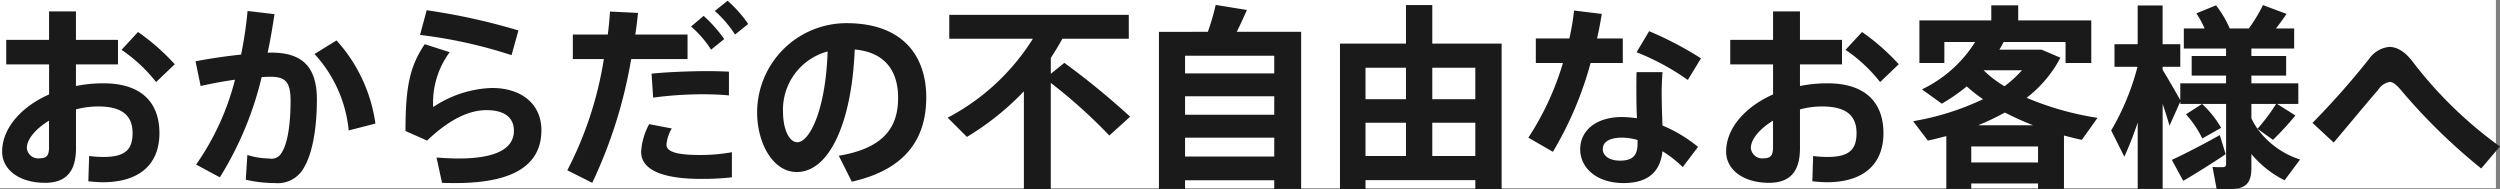
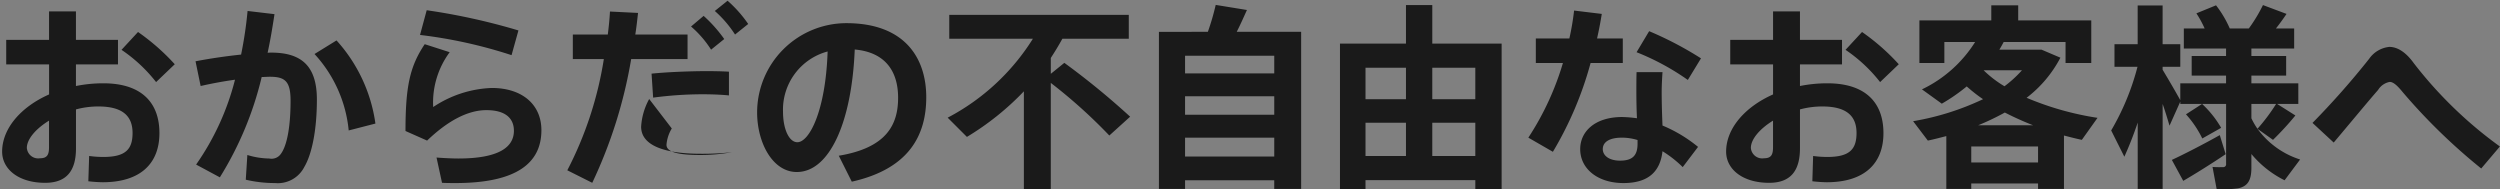
<svg xmlns="http://www.w3.org/2000/svg" id="logo_title" width="305.5" height="23.12" viewBox="0 0 305.5 23.12">
  <rect x="0" y="0" width="305.5" height="23.12" fill="#808080" stroke="none" />
  <defs>
    <style>
      .cls-1 {
        fill: #fff;
      }

      .cls-2 {
        fill: #1a1a1a;
        fill-rule: evenodd;
      }
    </style>
  </defs>
-   <rect id="base" class="cls-1" width="305" height="23" />
-   <path id="おからだの不自由なお客様へ" class="cls-2" d="M475.205,1257.59a71.62,71.62,0,0,1-9.577-9.31c-0.7-.86-1.176-1.27-1.608-1.27a2.127,2.127,0,0,0-1.416.98c-1.2,1.37-3.5,4.15-5.424,6.43l-2.593-2.4a97.84,97.84,0,0,0,6.913-7.82,3.429,3.429,0,0,1,2.472-1.47c0.96,0,1.992.6,3,2a50.929,50.929,0,0,0,10.513,10.17Zm-24.029,1.44a12.547,12.547,0,0,1-4.056-3.21v1.68c0,1.48-.408,2.28-1.656,2.52a12.446,12.446,0,0,1-2.593.07l-0.5-2.69a11.465,11.465,0,0,0,1.273.02,0.338,0.338,0,0,0,.384-0.38v-7.34h-5.593v-0.29l-1.32,2.95c-0.216-.74-0.5-1.68-0.84-2.66v10.39h-3.048v-8.11a43.429,43.429,0,0,1-1.632,4.17l-1.609-3.21a30.312,30.312,0,0,0,3.217-7.78H430.39v-2.76h2.833v-4.73h3.048v4.73h2.16v2.76h-2.16v0.36c0.792,1.32,1.632,2.76,2.16,3.72v-2.06h5.593v-0.94h-4.2v-2.4h4.2v-0.91h-5.161v-2.45h2.544a12.669,12.669,0,0,0-1.008-1.85l2.4-.98a13.2,13.2,0,0,1,1.68,2.83h2.328a19.051,19.051,0,0,0,1.728-2.86l2.88,1.08c-0.36.53-.792,1.15-1.3,1.78h2.232v2.45H447.12v0.91h4.248v2.4H447.12v0.94h5.736v2.52h-2.592l2.232,1.41a35.593,35.593,0,0,1-2.736,2.98l-1.9-1.35a22.563,22.563,0,0,0,2.28-3.04H447.12v1.75a8.479,8.479,0,0,0,.744,1.29,10.308,10.308,0,0,0,5.208,3.75Zm-10.057-5.11a12.478,12.478,0,0,0-1.992-2.95l1.968-1.27a12.593,12.593,0,0,1,2.329,2.92Zm-14.718.17c-0.72-.15-1.44-0.34-2.184-0.53v6.53h-3.168v-0.67h-8.161v0.67H409.84v-6.46c-0.745.19-1.489,0.39-2.257,0.55l-1.8-2.37a32.5,32.5,0,0,0,8.545-2.69,18.689,18.689,0,0,1-1.992-1.56,22.351,22.351,0,0,1-3.048,2.11l-2.425-1.75a15.625,15.625,0,0,0,6.5-5.79H409.6v2.57h-3.049v-5.21h8.785v-1.84h3.288v1.84h8.929v5.21h-3.144v-2.57h-7.561c-0.168.32-.336,0.63-0.528,0.94h5.161l2.3,0.98a14.809,14.809,0,0,1-4.129,4.9,36.221,36.221,0,0,0,8.665,2.45Zm-12-8.5a13.36,13.36,0,0,0,2.544,1.95,14.263,14.263,0,0,0,2.136-1.95H414.4Zm2.592,5.16a30.749,30.749,0,0,1-3.264,1.56h6.721A36.61,36.61,0,0,1,416.992,1250.75Zm4.057,4.15h-8.161v1.95h8.161v-1.95Zm-23.525-11.81,2.016-2.18a26.527,26.527,0,0,1,4.488,3.94l-2.28,2.18A18.54,18.54,0,0,0,397.524,1243.09Zm-5.569,4.42a16.863,16.863,0,0,1,3.361-.33c4.56,0,6.84,2.28,6.84,6.09,0,3.65-2.256,6-6.936,6a16.642,16.642,0,0,1-1.752-.12l0.095-3.09a12.765,12.765,0,0,0,1.729.12c2.712,0,3.576-.92,3.576-2.93,0-2.14-1.3-3.24-4.176-3.24a10.442,10.442,0,0,0-2.737.36v4.75c0,2.76-1.152,4.22-3.768,4.22-3.264,0-5.256-1.68-5.256-3.81,0-2.83,2.3-5.47,5.736-6.99v-3.67h-5.232v-3h5.232v-3.48h3.288v3.48h5.137v3h-5.137v2.64Zm-3.288,4.23c-1.632,1-2.712,2.28-2.712,3.33a1.389,1.389,0,0,0,1.608,1.27c0.84,0,1.1-.4,1.1-1.32v-3.28Zm-16.679-8.36,1.536-2.57a42.6,42.6,0,0,1,6.336,3.32l-1.608,2.64A30.028,30.028,0,0,0,371.988,1243.38Zm0,2.43h3.168c-0.048.74-.1,1.65-0.1,2.45,0,1.36.048,2.83,0.1,4.08a17.334,17.334,0,0,1,4.344,2.61l-1.872,2.47a13.853,13.853,0,0,0-2.472-1.94c-0.288,2.54-1.776,3.89-4.777,3.89-3.12,0-5.28-1.73-5.28-4.15,0-2.09,1.728-3.92,5.136-3.92a15.6,15.6,0,0,1,1.8.15c-0.048-1.01-.072-2.14-0.072-3.17C371.964,1247.46,371.964,1246.53,371.988,1245.81Zm-1.777,8.01c-1.536,0-2.352.53-2.352,1.4,0,0.79.768,1.41,2.112,1.41,1.489,0,2.137-.6,2.137-2.06v-0.46A6.691,6.691,0,0,0,370.211,1253.82Zm-8.448,1.73-3-1.73a34.38,34.38,0,0,0,4.225-9.12h-3.312v-3h4.1a31.4,31.4,0,0,0,.576-3.41l3.384,0.41c-0.144.91-.336,1.95-0.576,3h3.145v3h-3.937A43.077,43.077,0,0,1,361.763,1255.55Zm-9.481,3.46H338.864v1.1h-3.12v-17.78h8.065v-4.71h3.216v4.71H355.5v17.78h-3.216v-1.1Zm-8.473-13.73h-4.945v3.84h4.945v-3.84Zm0,6.72h-4.945v4.06h4.945V1252Zm8.473-6.72h-5.257v3.84h5.257v-3.84Zm0,6.72h-5.257v4.06h5.257V1252Zm-24.569,7.03h-10.9v1.06h-3.193v-19.2H319.6a29.6,29.6,0,0,0,.96-3.29l3.816,0.62c-0.36.79-.768,1.73-1.248,2.67H331v19.2h-3.288v-1.06Zm0-15.22h-10.9v2.16h10.9v-2.16Zm0,4.95h-10.9v2.26h10.9v-2.26Zm0,5.06h-10.9v2.31h10.9v-2.31Zm-25.652-9.14a93.544,93.544,0,0,1,8.041,6.58l-2.544,2.3a63.312,63.312,0,0,0-7.153-6.43v12.98h-3.288v-11.95a33.431,33.431,0,0,1-6.961,5.57l-2.352-2.35a27.129,27.129,0,0,0,10.417-9.65H288v-2.91h21.938v2.91h-8.113c-0.432.79-.912,1.58-1.416,2.35v1.94ZM274.5,1256.03c5.785-.96,7.249-3.74,7.249-7.08,0-3.26-1.584-5.57-5.3-5.9-0.361,8.93-3.1,14.97-7.081,14.97-2.952,0-4.848-3.57-4.848-7.29v-0.03a10.925,10.925,0,0,1,10.9-10.87c7.177,0,9.769,4.3,9.769,9.05,0,4.58-2.04,8.74-9.1,10.32Zm-6.816-5.4c0,2.21.768,3.75,1.752,3.75,1.44,0,3.456-3.77,3.7-11.09A7.36,7.36,0,0,0,267.683,1250.63Zm-8.334-12.29,1.56-1.25a15.255,15.255,0,0,1,2.52,2.84l-1.608,1.29A13.78,13.78,0,0,0,259.349,1238.34Zm-0.456,4.73a12.64,12.64,0,0,0-2.448-2.83l1.536-1.3a16.963,16.963,0,0,1,2.52,2.83Zm-14.521,16.27-3.049-1.53a44.467,44.467,0,0,0,4.465-13.59H242v-3h4.273c0.12-.96.216-1.89,0.264-2.81l3.432,0.17c-0.1.87-.192,1.75-0.336,2.64h6.385v3h-6.889A57.511,57.511,0,0,1,244.372,1259.34Zm-16.726.03c-0.432,0-1.1,0-1.632-.03l-0.672-3.09c0.84,0.07,1.992.12,2.664,0.12,4.921,0,6.793-1.37,6.793-3.39,0-1.48-.984-2.52-3.36-2.52-2.256,0-4.7,1.28-7.249,3.72l-2.64-1.17c0-5.43.528-7.9,2.352-10.61l3.048,0.98a10.349,10.349,0,0,0-2.016,6.7,13.731,13.731,0,0,1,7.153-2.33c3.744,0,6.072,2.04,6.072,5.16C238.159,1256.97,235.063,1259.37,227.646,1259.37Zm-4.32-18.1,0.816-3.02a77.909,77.909,0,0,1,11.209,2.47l-0.84,3.02A57.848,57.848,0,0,0,223.326,1241.27Zm-12.892,2.33,2.688-1.66a19.015,19.015,0,0,1,4.753,10.16l-3.264.84A16.058,16.058,0,0,0,210.434,1243.6Zm-5.28-.17c3.864,0,5.568,1.82,5.568,5.74,0,3.84-.648,6.74-1.536,8.23a3.635,3.635,0,0,1-3.576,1.97,15.458,15.458,0,0,1-3.577-.41l0.192-3.02a9.5,9.5,0,0,0,2.689.43,1.373,1.373,0,0,0,1.416-.58c0.72-.98,1.176-3.21,1.176-6.48,0-2.35-.648-2.93-2.52-2.93-0.312,0-.648.03-1.008,0.03a41.169,41.169,0,0,1-5.113,12.26l-2.9-1.56a31.648,31.648,0,0,0,4.752-10.37c-1.392.19-2.832,0.46-4.2,0.77l-0.624-3.02c1.752-.34,3.744-0.63,5.568-0.82a49.844,49.844,0,0,0,.792-5.33l3.289,0.39c-0.24,1.58-.5,3.16-0.84,4.72A3.479,3.479,0,0,1,205.154,1243.43Zm-18.305-.34,2.017-2.18a26.527,26.527,0,0,1,4.488,3.94l-2.28,2.18A18.524,18.524,0,0,0,186.849,1243.09Zm-5.568,4.42a16.853,16.853,0,0,1,3.36-.33c4.561,0,6.841,2.28,6.841,6.09,0,3.65-2.256,6-6.937,6a16.642,16.642,0,0,1-1.752-.12l0.1-3.09a12.741,12.741,0,0,0,1.728.12c2.712,0,3.577-.92,3.577-2.93,0-2.14-1.3-3.24-4.177-3.24a10.44,10.44,0,0,0-2.736.36v4.75c0,2.76-1.152,4.22-3.768,4.22-3.265,0-5.257-1.68-5.257-3.81,0-2.83,2.3-5.47,5.737-6.99v-3.67H172.76v-3h5.233v-3.48h3.288v3.48h5.136v3h-5.136v2.64Zm-3.288,4.23c-1.633,1-2.713,2.28-2.713,3.33a1.389,1.389,0,0,0,1.609,1.27c0.84,0,1.1-.4,1.1-1.32v-3.28Zm73.819-2.81L251.62,1246c1.824-.19,4.393-0.29,6.481-0.31,1.128,0,2.16.02,2.976,0.07v2.9c-0.912-.09-2.04-0.14-3.264-0.14A45.969,45.969,0,0,0,251.812,1248.93Zm2.28,3.77a4.513,4.513,0,0,0-.648,1.99c0,0.98,1.681,1.25,4.177,1.25a21.84,21.84,0,0,0,3.816-.34v3.07a32.884,32.884,0,0,1-3.792.19c-4.273,0-7.3-.93-7.3-3.31a8.028,8.028,0,0,1,.984-3.38Zm189.884,3.14c-1.561,1.06-3.817,2.47-5.185,3.26l-1.392-2.56c1.416-.65,4.08-2.02,5.857-3.03Z" transform="translate(-172 -1237)" />
+   <path id="おからだの不自由なお客様へ" class="cls-2" d="M475.205,1257.59a71.62,71.62,0,0,1-9.577-9.31c-0.7-.86-1.176-1.27-1.608-1.27a2.127,2.127,0,0,0-1.416.98c-1.2,1.37-3.5,4.15-5.424,6.43l-2.593-2.4a97.84,97.84,0,0,0,6.913-7.82,3.429,3.429,0,0,1,2.472-1.47c0.96,0,1.992.6,3,2a50.929,50.929,0,0,0,10.513,10.17Zm-24.029,1.44a12.547,12.547,0,0,1-4.056-3.21v1.68c0,1.48-.408,2.28-1.656,2.52a12.446,12.446,0,0,1-2.593.07l-0.5-2.69a11.465,11.465,0,0,0,1.273.02,0.338,0.338,0,0,0,.384-0.38v-7.34h-5.593v-0.29l-1.32,2.95c-0.216-.74-0.5-1.68-0.84-2.66v10.39h-3.048v-8.11a43.429,43.429,0,0,1-1.632,4.17l-1.609-3.21a30.312,30.312,0,0,0,3.217-7.78H430.39v-2.76h2.833v-4.73h3.048v4.73h2.16v2.76h-2.16v0.36c0.792,1.32,1.632,2.76,2.16,3.72v-2.06h5.593v-0.94h-4.2v-2.4h4.2v-0.91h-5.161v-2.45h2.544a12.669,12.669,0,0,0-1.008-1.85l2.4-.98a13.2,13.2,0,0,1,1.68,2.83h2.328a19.051,19.051,0,0,0,1.728-2.86l2.88,1.08c-0.36.53-.792,1.15-1.3,1.78h2.232v2.45H447.12v0.91h4.248v2.4H447.12v0.94h5.736v2.52h-2.592l2.232,1.41a35.593,35.593,0,0,1-2.736,2.98l-1.9-1.35a22.563,22.563,0,0,0,2.28-3.04H447.12v1.75a8.479,8.479,0,0,0,.744,1.29,10.308,10.308,0,0,0,5.208,3.75Zm-10.057-5.11a12.478,12.478,0,0,0-1.992-2.95l1.968-1.27a12.593,12.593,0,0,1,2.329,2.92Zm-14.718.17c-0.72-.15-1.44-0.34-2.184-0.53v6.53h-3.168v-0.67h-8.161v0.67H409.84v-6.46c-0.745.19-1.489,0.39-2.257,0.55l-1.8-2.37a32.5,32.5,0,0,0,8.545-2.69,18.689,18.689,0,0,1-1.992-1.56,22.351,22.351,0,0,1-3.048,2.11l-2.425-1.75a15.625,15.625,0,0,0,6.5-5.79H409.6v2.57h-3.049v-5.21h8.785v-1.84h3.288v1.84h8.929v5.21h-3.144v-2.57h-7.561c-0.168.32-.336,0.63-0.528,0.94h5.161l2.3,0.98a14.809,14.809,0,0,1-4.129,4.9,36.221,36.221,0,0,0,8.665,2.45Zm-12-8.5a13.36,13.36,0,0,0,2.544,1.95,14.263,14.263,0,0,0,2.136-1.95H414.4Zm2.592,5.16a30.749,30.749,0,0,1-3.264,1.56h6.721A36.61,36.61,0,0,1,416.992,1250.75Zm4.057,4.15h-8.161v1.95h8.161v-1.95Zm-23.525-11.81,2.016-2.18a26.527,26.527,0,0,1,4.488,3.94l-2.28,2.18A18.54,18.54,0,0,0,397.524,1243.09Zm-5.569,4.42a16.863,16.863,0,0,1,3.361-.33c4.56,0,6.84,2.28,6.84,6.09,0,3.65-2.256,6-6.936,6a16.642,16.642,0,0,1-1.752-.12l0.095-3.09a12.765,12.765,0,0,0,1.729.12c2.712,0,3.576-.92,3.576-2.93,0-2.14-1.3-3.24-4.176-3.24a10.442,10.442,0,0,0-2.737.36v4.75c0,2.76-1.152,4.22-3.768,4.22-3.264,0-5.256-1.68-5.256-3.81,0-2.83,2.3-5.47,5.736-6.99v-3.67h-5.232v-3h5.232v-3.48h3.288v3.48h5.137v3h-5.137v2.64Zm-3.288,4.23c-1.632,1-2.712,2.28-2.712,3.33a1.389,1.389,0,0,0,1.608,1.27c0.84,0,1.1-.4,1.1-1.32v-3.28Zm-16.679-8.36,1.536-2.57a42.6,42.6,0,0,1,6.336,3.32l-1.608,2.64A30.028,30.028,0,0,0,371.988,1243.38Zm0,2.43h3.168c-0.048.74-.1,1.65-0.1,2.45,0,1.36.048,2.83,0.1,4.08a17.334,17.334,0,0,1,4.344,2.61l-1.872,2.47a13.853,13.853,0,0,0-2.472-1.94c-0.288,2.54-1.776,3.89-4.777,3.89-3.12,0-5.28-1.73-5.28-4.15,0-2.09,1.728-3.92,5.136-3.92a15.6,15.6,0,0,1,1.8.15c-0.048-1.01-.072-2.14-0.072-3.17C371.964,1247.46,371.964,1246.53,371.988,1245.81Zm-1.777,8.01c-1.536,0-2.352.53-2.352,1.4,0,0.79.768,1.41,2.112,1.41,1.489,0,2.137-.6,2.137-2.06v-0.46A6.691,6.691,0,0,0,370.211,1253.82Zm-8.448,1.73-3-1.73a34.38,34.38,0,0,0,4.225-9.12h-3.312v-3h4.1a31.4,31.4,0,0,0,.576-3.41l3.384,0.41c-0.144.91-.336,1.95-0.576,3h3.145v3h-3.937A43.077,43.077,0,0,1,361.763,1255.55Zm-9.481,3.46H338.864v1.1h-3.12v-17.78h8.065v-4.71h3.216v4.71H355.5v17.78h-3.216v-1.1Zm-8.473-13.73h-4.945v3.84h4.945v-3.84Zm0,6.72h-4.945v4.06h4.945V1252Zm8.473-6.72h-5.257v3.84h5.257v-3.84Zm0,6.72h-5.257v4.06h5.257V1252Zm-24.569,7.03h-10.9v1.06h-3.193v-19.2H319.6a29.6,29.6,0,0,0,.96-3.29l3.816,0.62c-0.36.79-.768,1.73-1.248,2.67H331v19.2h-3.288v-1.06Zm0-15.22h-10.9v2.16h10.9v-2.16Zm0,4.95h-10.9v2.26h10.9v-2.26Zm0,5.06h-10.9v2.31h10.9v-2.31Zm-25.652-9.14a93.544,93.544,0,0,1,8.041,6.58l-2.544,2.3a63.312,63.312,0,0,0-7.153-6.43v12.98h-3.288v-11.95a33.431,33.431,0,0,1-6.961,5.57l-2.352-2.35a27.129,27.129,0,0,0,10.417-9.65H288v-2.91h21.938v2.91h-8.113c-0.432.79-.912,1.58-1.416,2.35v1.94ZM274.5,1256.03c5.785-.96,7.249-3.74,7.249-7.08,0-3.26-1.584-5.57-5.3-5.9-0.361,8.93-3.1,14.97-7.081,14.97-2.952,0-4.848-3.57-4.848-7.29v-0.03a10.925,10.925,0,0,1,10.9-10.87c7.177,0,9.769,4.3,9.769,9.05,0,4.58-2.04,8.74-9.1,10.32Zm-6.816-5.4c0,2.21.768,3.75,1.752,3.75,1.44,0,3.456-3.77,3.7-11.09A7.36,7.36,0,0,0,267.683,1250.63Zm-8.334-12.29,1.56-1.25a15.255,15.255,0,0,1,2.52,2.84l-1.608,1.29A13.78,13.78,0,0,0,259.349,1238.34Zm-0.456,4.73a12.64,12.64,0,0,0-2.448-2.83l1.536-1.3a16.963,16.963,0,0,1,2.52,2.83Zm-14.521,16.27-3.049-1.53a44.467,44.467,0,0,0,4.465-13.59H242v-3h4.273c0.12-.96.216-1.89,0.264-2.81l3.432,0.17c-0.1.87-.192,1.75-0.336,2.64h6.385v3h-6.889A57.511,57.511,0,0,1,244.372,1259.34Zm-16.726.03c-0.432,0-1.1,0-1.632-.03l-0.672-3.09c0.84,0.07,1.992.12,2.664,0.12,4.921,0,6.793-1.37,6.793-3.39,0-1.48-.984-2.52-3.36-2.52-2.256,0-4.7,1.28-7.249,3.72l-2.64-1.17c0-5.43.528-7.9,2.352-10.61l3.048,0.98a10.349,10.349,0,0,0-2.016,6.7,13.731,13.731,0,0,1,7.153-2.33c3.744,0,6.072,2.04,6.072,5.16C238.159,1256.97,235.063,1259.37,227.646,1259.37Zm-4.32-18.1,0.816-3.02a77.909,77.909,0,0,1,11.209,2.47l-0.84,3.02A57.848,57.848,0,0,0,223.326,1241.27Zm-12.892,2.33,2.688-1.66a19.015,19.015,0,0,1,4.753,10.16l-3.264.84A16.058,16.058,0,0,0,210.434,1243.6Zm-5.28-.17c3.864,0,5.568,1.82,5.568,5.74,0,3.84-.648,6.74-1.536,8.23a3.635,3.635,0,0,1-3.576,1.97,15.458,15.458,0,0,1-3.577-.41l0.192-3.02a9.5,9.5,0,0,0,2.689.43,1.373,1.373,0,0,0,1.416-.58c0.72-.98,1.176-3.21,1.176-6.48,0-2.35-.648-2.93-2.52-2.93-0.312,0-.648.03-1.008,0.03a41.169,41.169,0,0,1-5.113,12.26l-2.9-1.56a31.648,31.648,0,0,0,4.752-10.37c-1.392.19-2.832,0.46-4.2,0.77l-0.624-3.02c1.752-.34,3.744-0.63,5.568-0.82a49.844,49.844,0,0,0,.792-5.33l3.289,0.39c-0.24,1.58-.5,3.16-0.84,4.72A3.479,3.479,0,0,1,205.154,1243.43Zm-18.305-.34,2.017-2.18a26.527,26.527,0,0,1,4.488,3.94l-2.28,2.18A18.524,18.524,0,0,0,186.849,1243.09Zm-5.568,4.42a16.853,16.853,0,0,1,3.36-.33c4.561,0,6.841,2.28,6.841,6.09,0,3.65-2.256,6-6.937,6a16.642,16.642,0,0,1-1.752-.12l0.1-3.09a12.741,12.741,0,0,0,1.728.12c2.712,0,3.577-.92,3.577-2.93,0-2.14-1.3-3.24-4.177-3.24a10.44,10.44,0,0,0-2.736.36v4.75c0,2.76-1.152,4.22-3.768,4.22-3.265,0-5.257-1.68-5.257-3.81,0-2.83,2.3-5.47,5.737-6.99v-3.67H172.76v-3h5.233v-3.48h3.288v3.48h5.136v3h-5.136v2.64Zm-3.288,4.23c-1.633,1-2.713,2.28-2.713,3.33a1.389,1.389,0,0,0,1.609,1.27c0.84,0,1.1-.4,1.1-1.32v-3.28Zm73.819-2.81L251.62,1246c1.824-.19,4.393-0.29,6.481-0.31,1.128,0,2.16.02,2.976,0.07v2.9c-0.912-.09-2.04-0.14-3.264-0.14A45.969,45.969,0,0,0,251.812,1248.93Zm2.28,3.77a4.513,4.513,0,0,0-.648,1.99c0,0.98,1.681,1.25,4.177,1.25a21.84,21.84,0,0,0,3.816-.34a32.884,32.884,0,0,1-3.792.19c-4.273,0-7.3-.93-7.3-3.31a8.028,8.028,0,0,1,.984-3.38Zm189.884,3.14c-1.561,1.06-3.817,2.47-5.185,3.26l-1.392-2.56c1.416-.65,4.08-2.02,5.857-3.03Z" transform="translate(-172 -1237)" />
</svg>